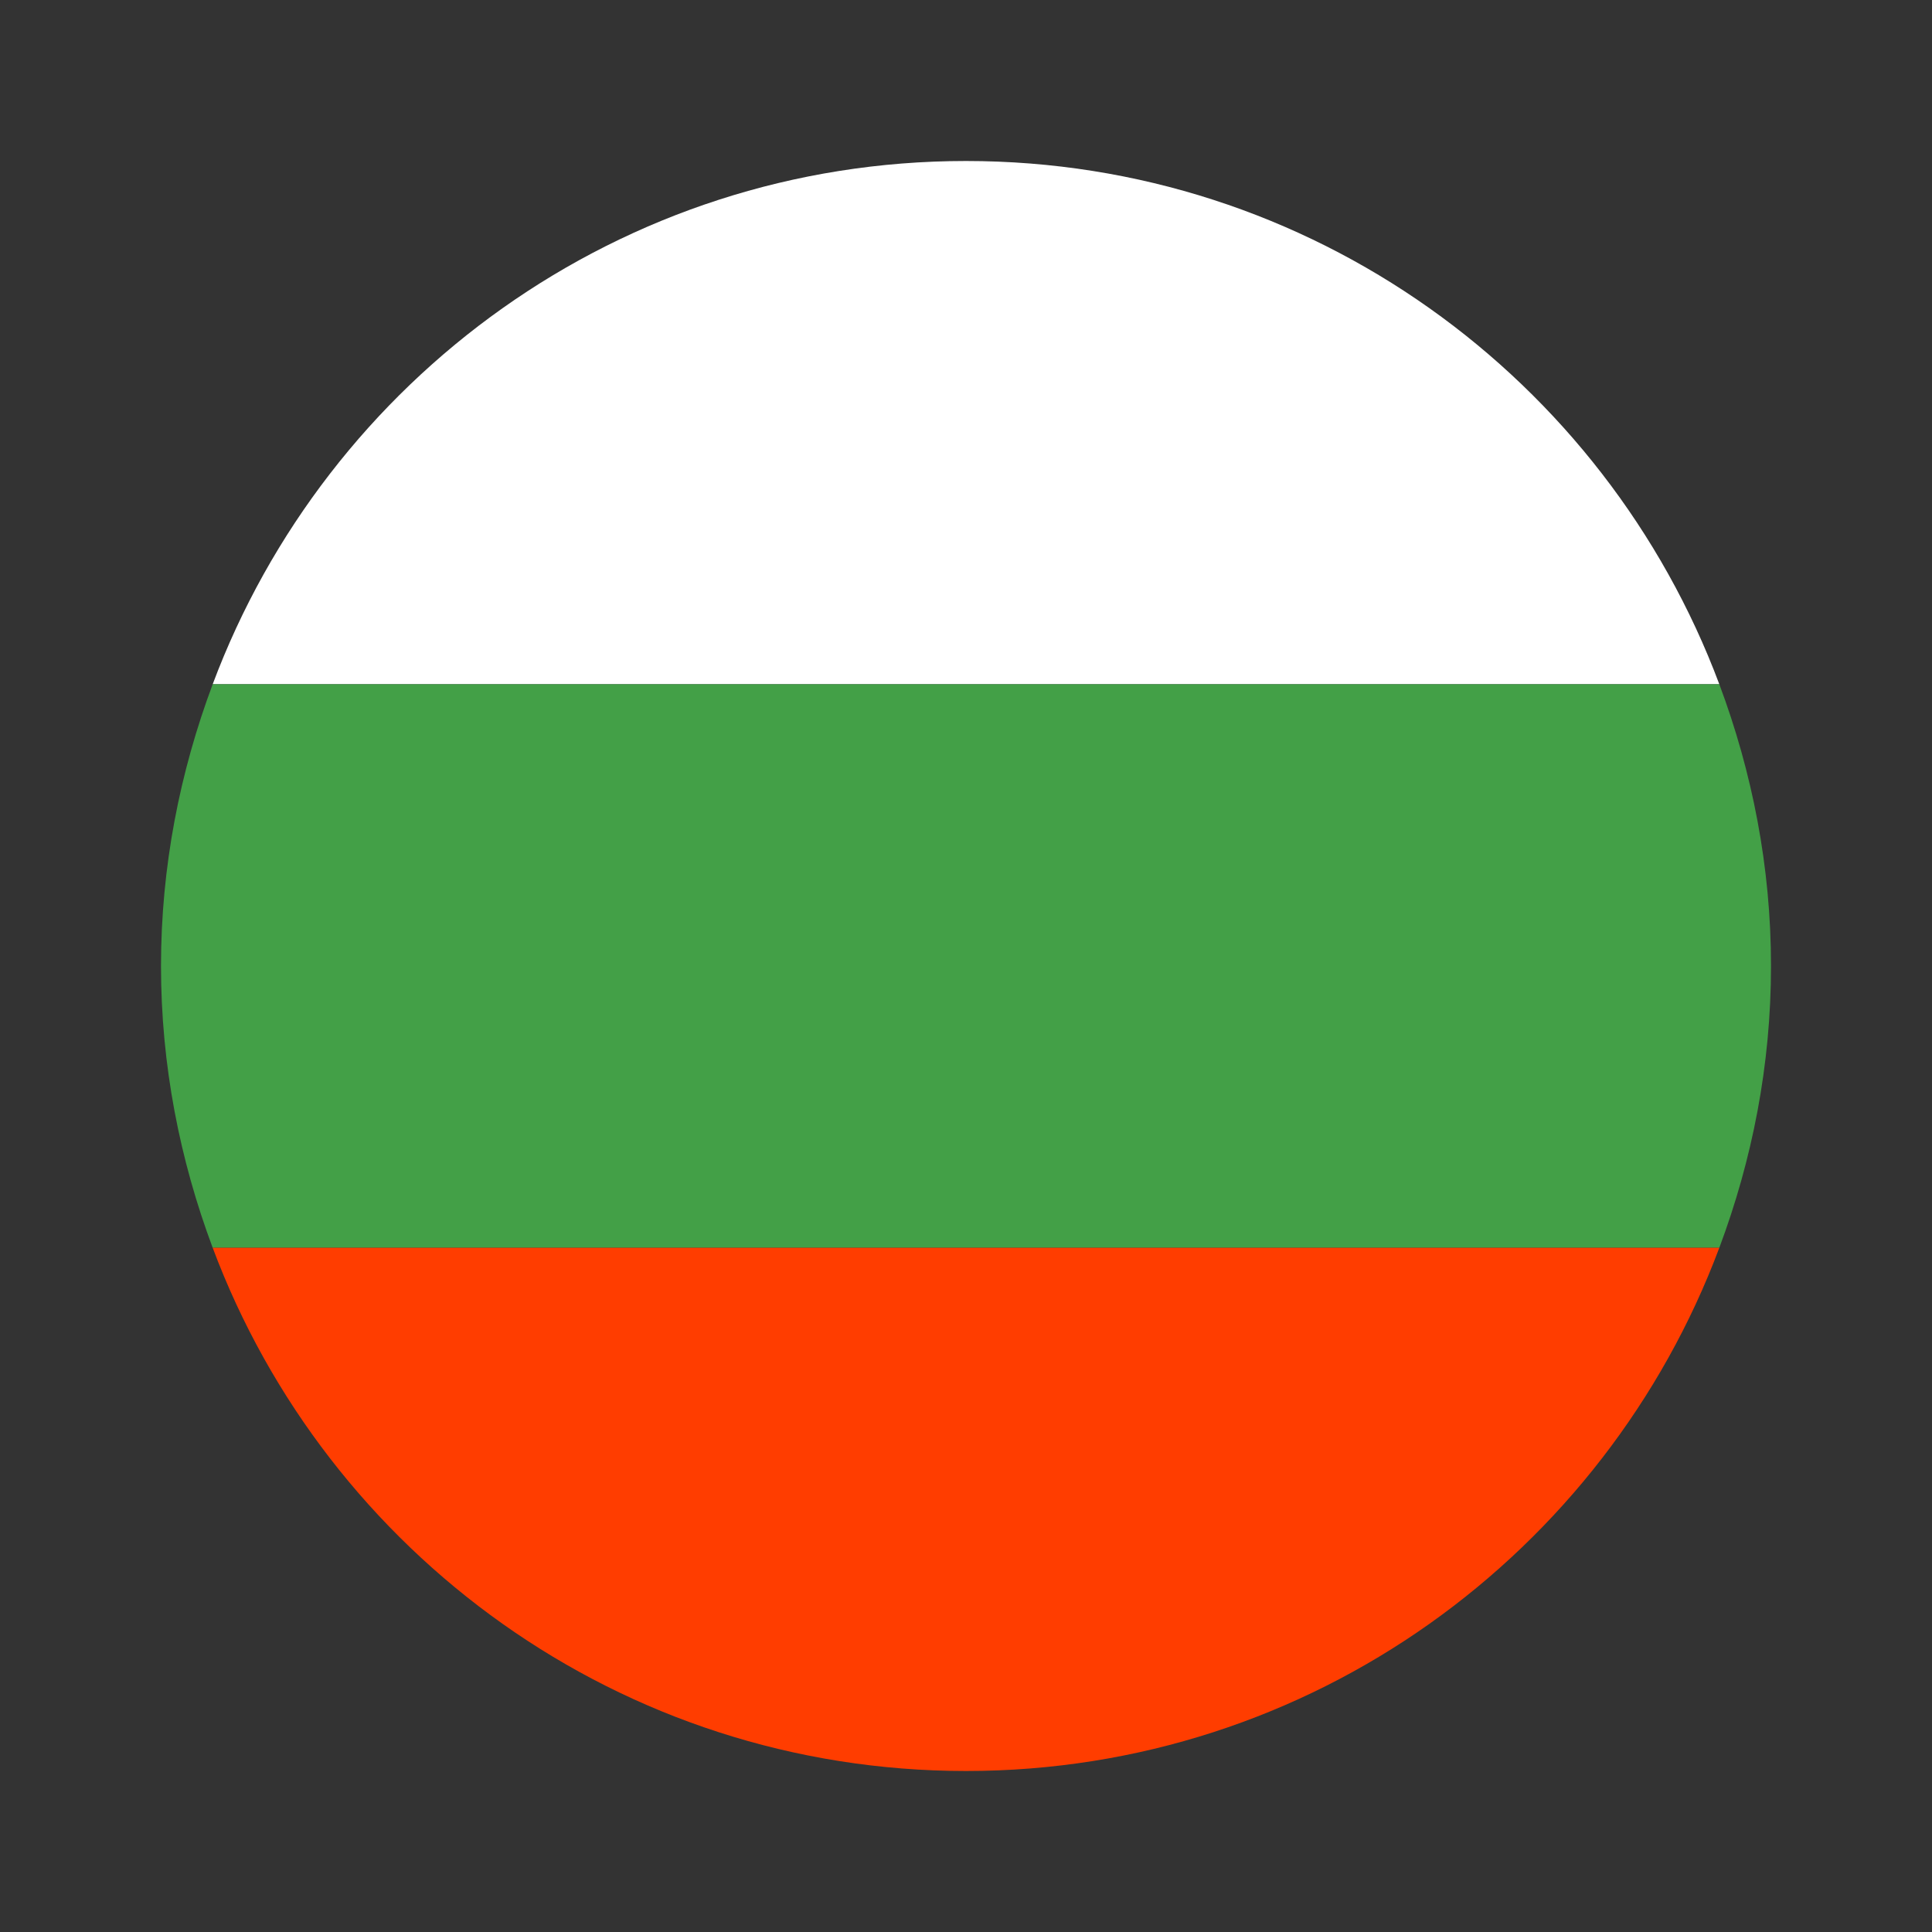
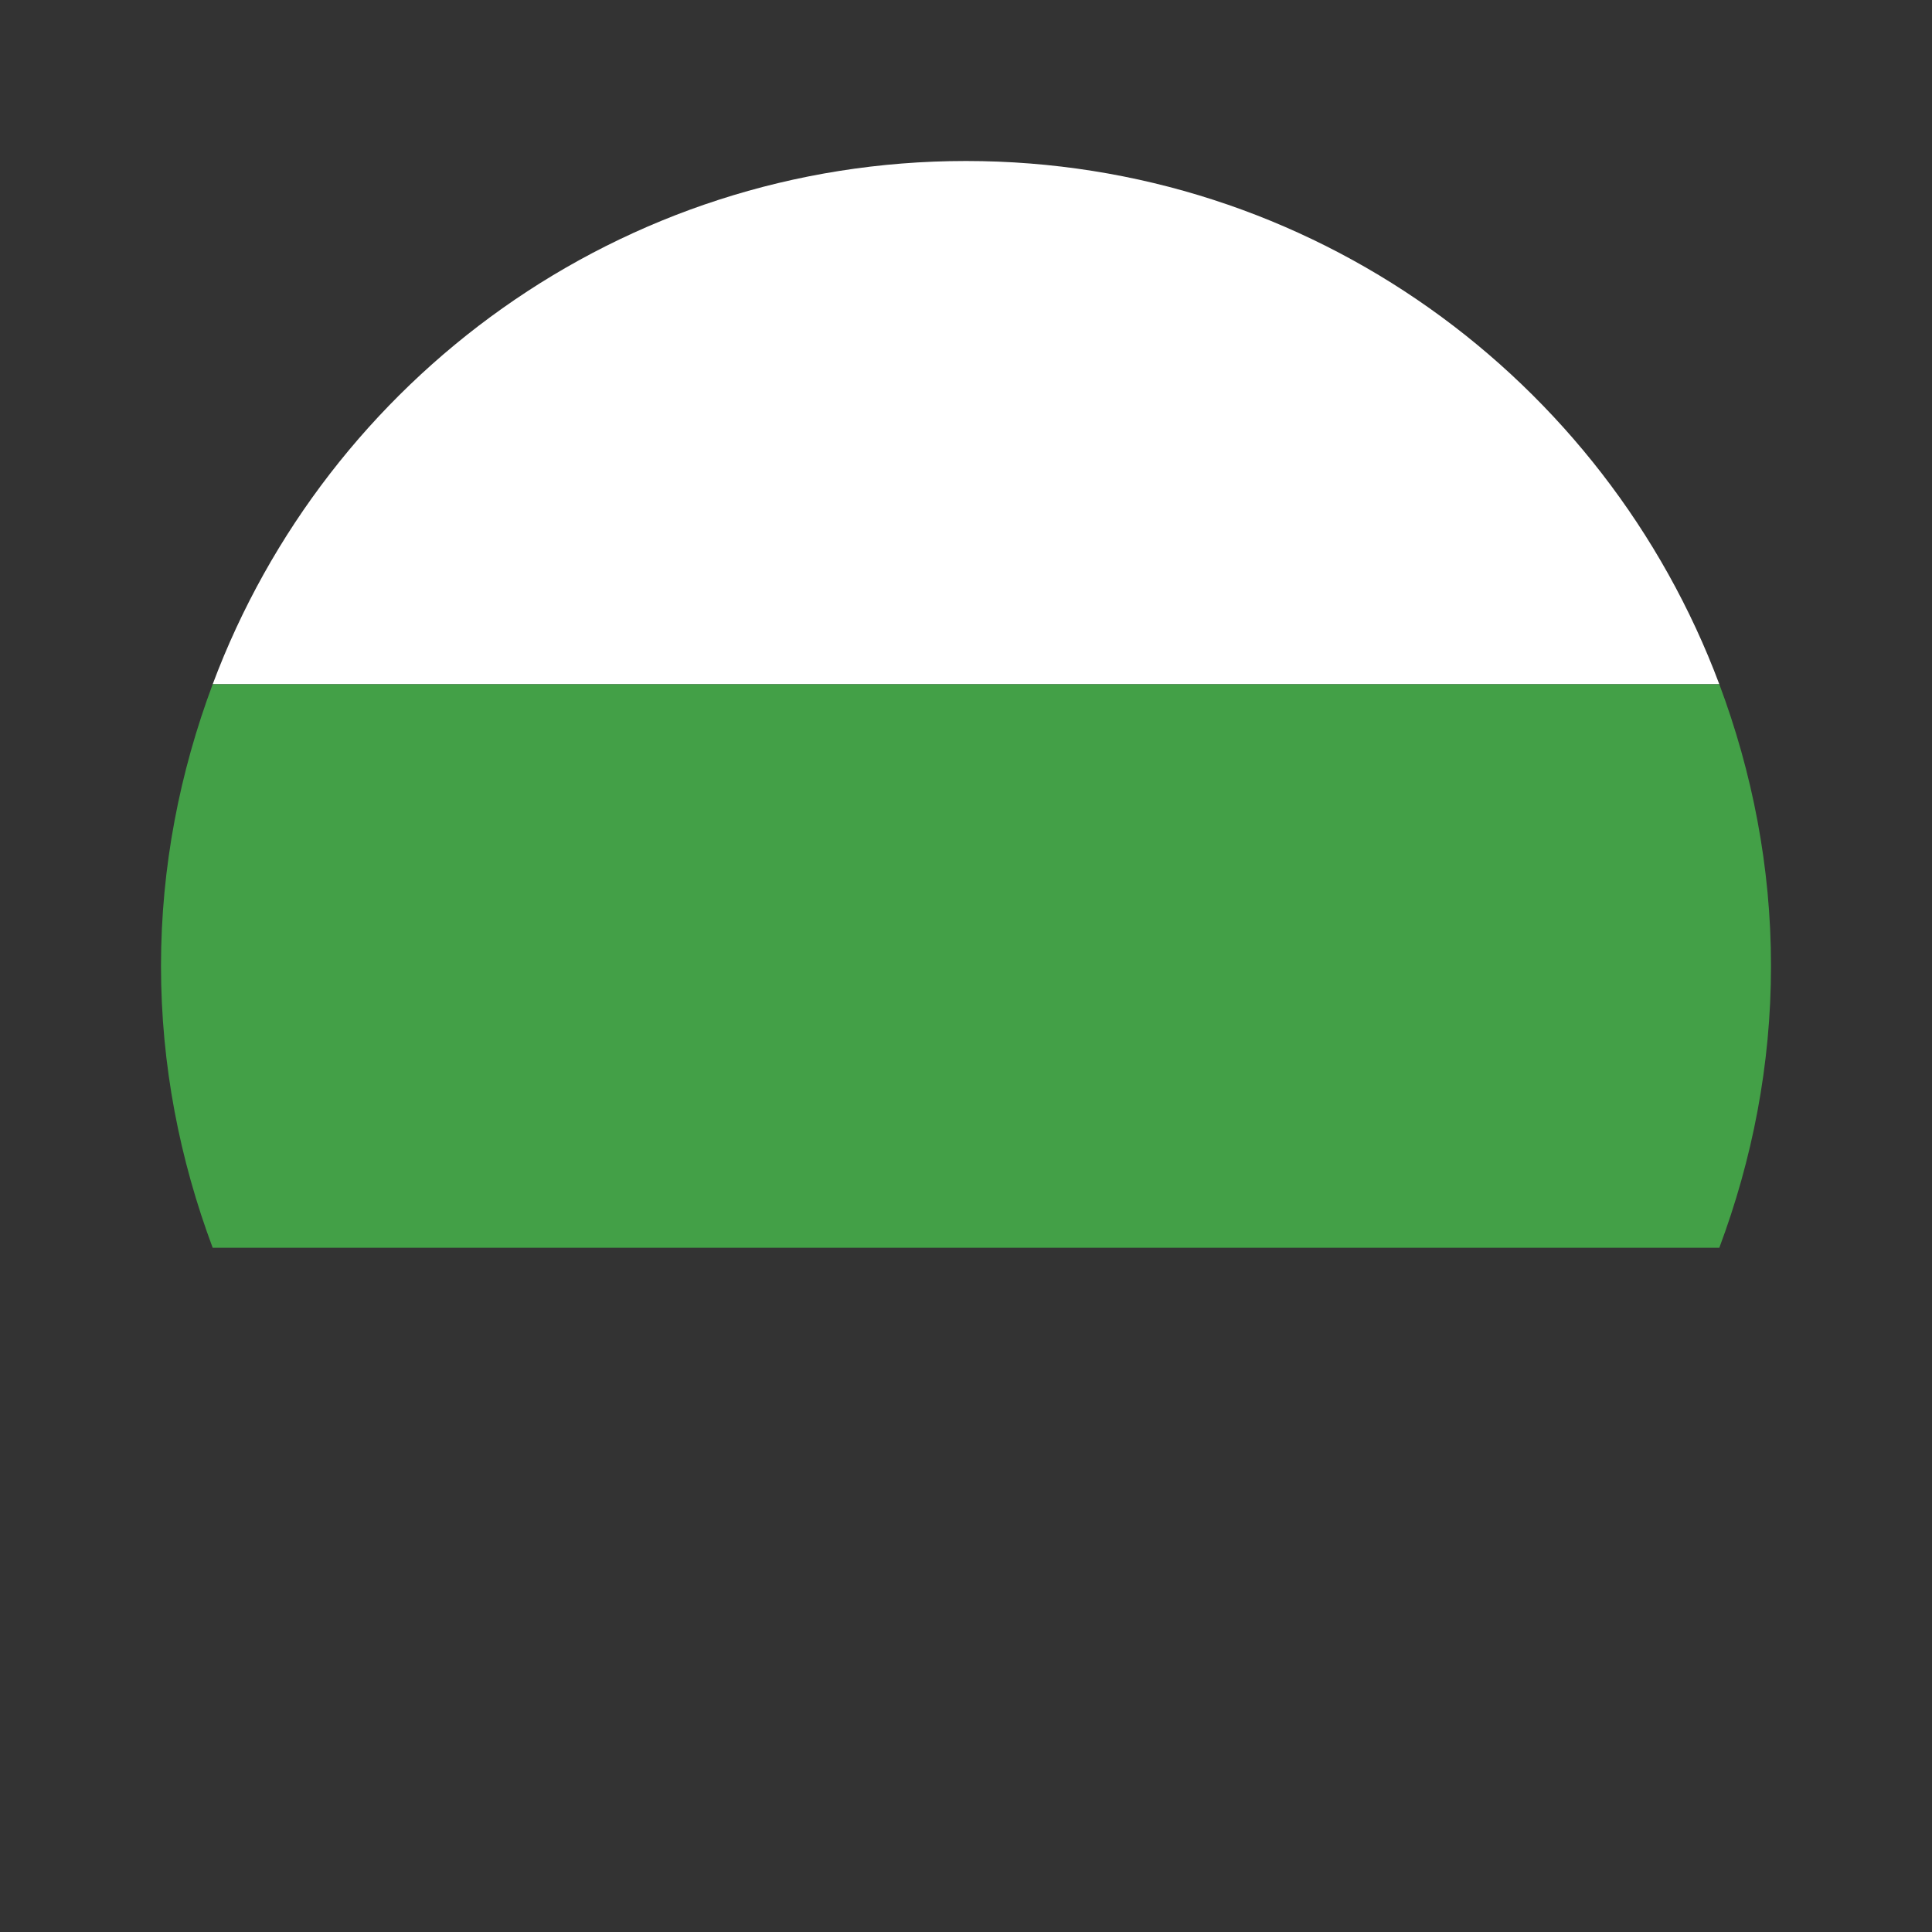
<svg xmlns="http://www.w3.org/2000/svg" width="24" height="24" viewBox="0 0 24 24" fill="none">
  <rect x="0" y="0" width="24" height="24" fill="#333333" stroke="none" />
  <path d="M12 2C7.71 2 4.062 4.706 2.642 8.5H21.358C19.938 4.706 16.29 2 12 2Z" fill="white" />
  <path d="M22 12C22 10.767 21.766 9.591 21.358 8.5H2.642C2.234 9.591 2 10.767 2 12C2 13.233 2.234 14.409 2.642 15.5H21.358C21.766 14.409 22 13.233 22 12Z" fill="#43A047" />
-   <path d="M21.358 15.5H2.642C4.062 19.294 7.71 22 12 22C16.29 22 19.938 19.294 21.358 15.5Z" fill="#FF3D00" />
</svg>